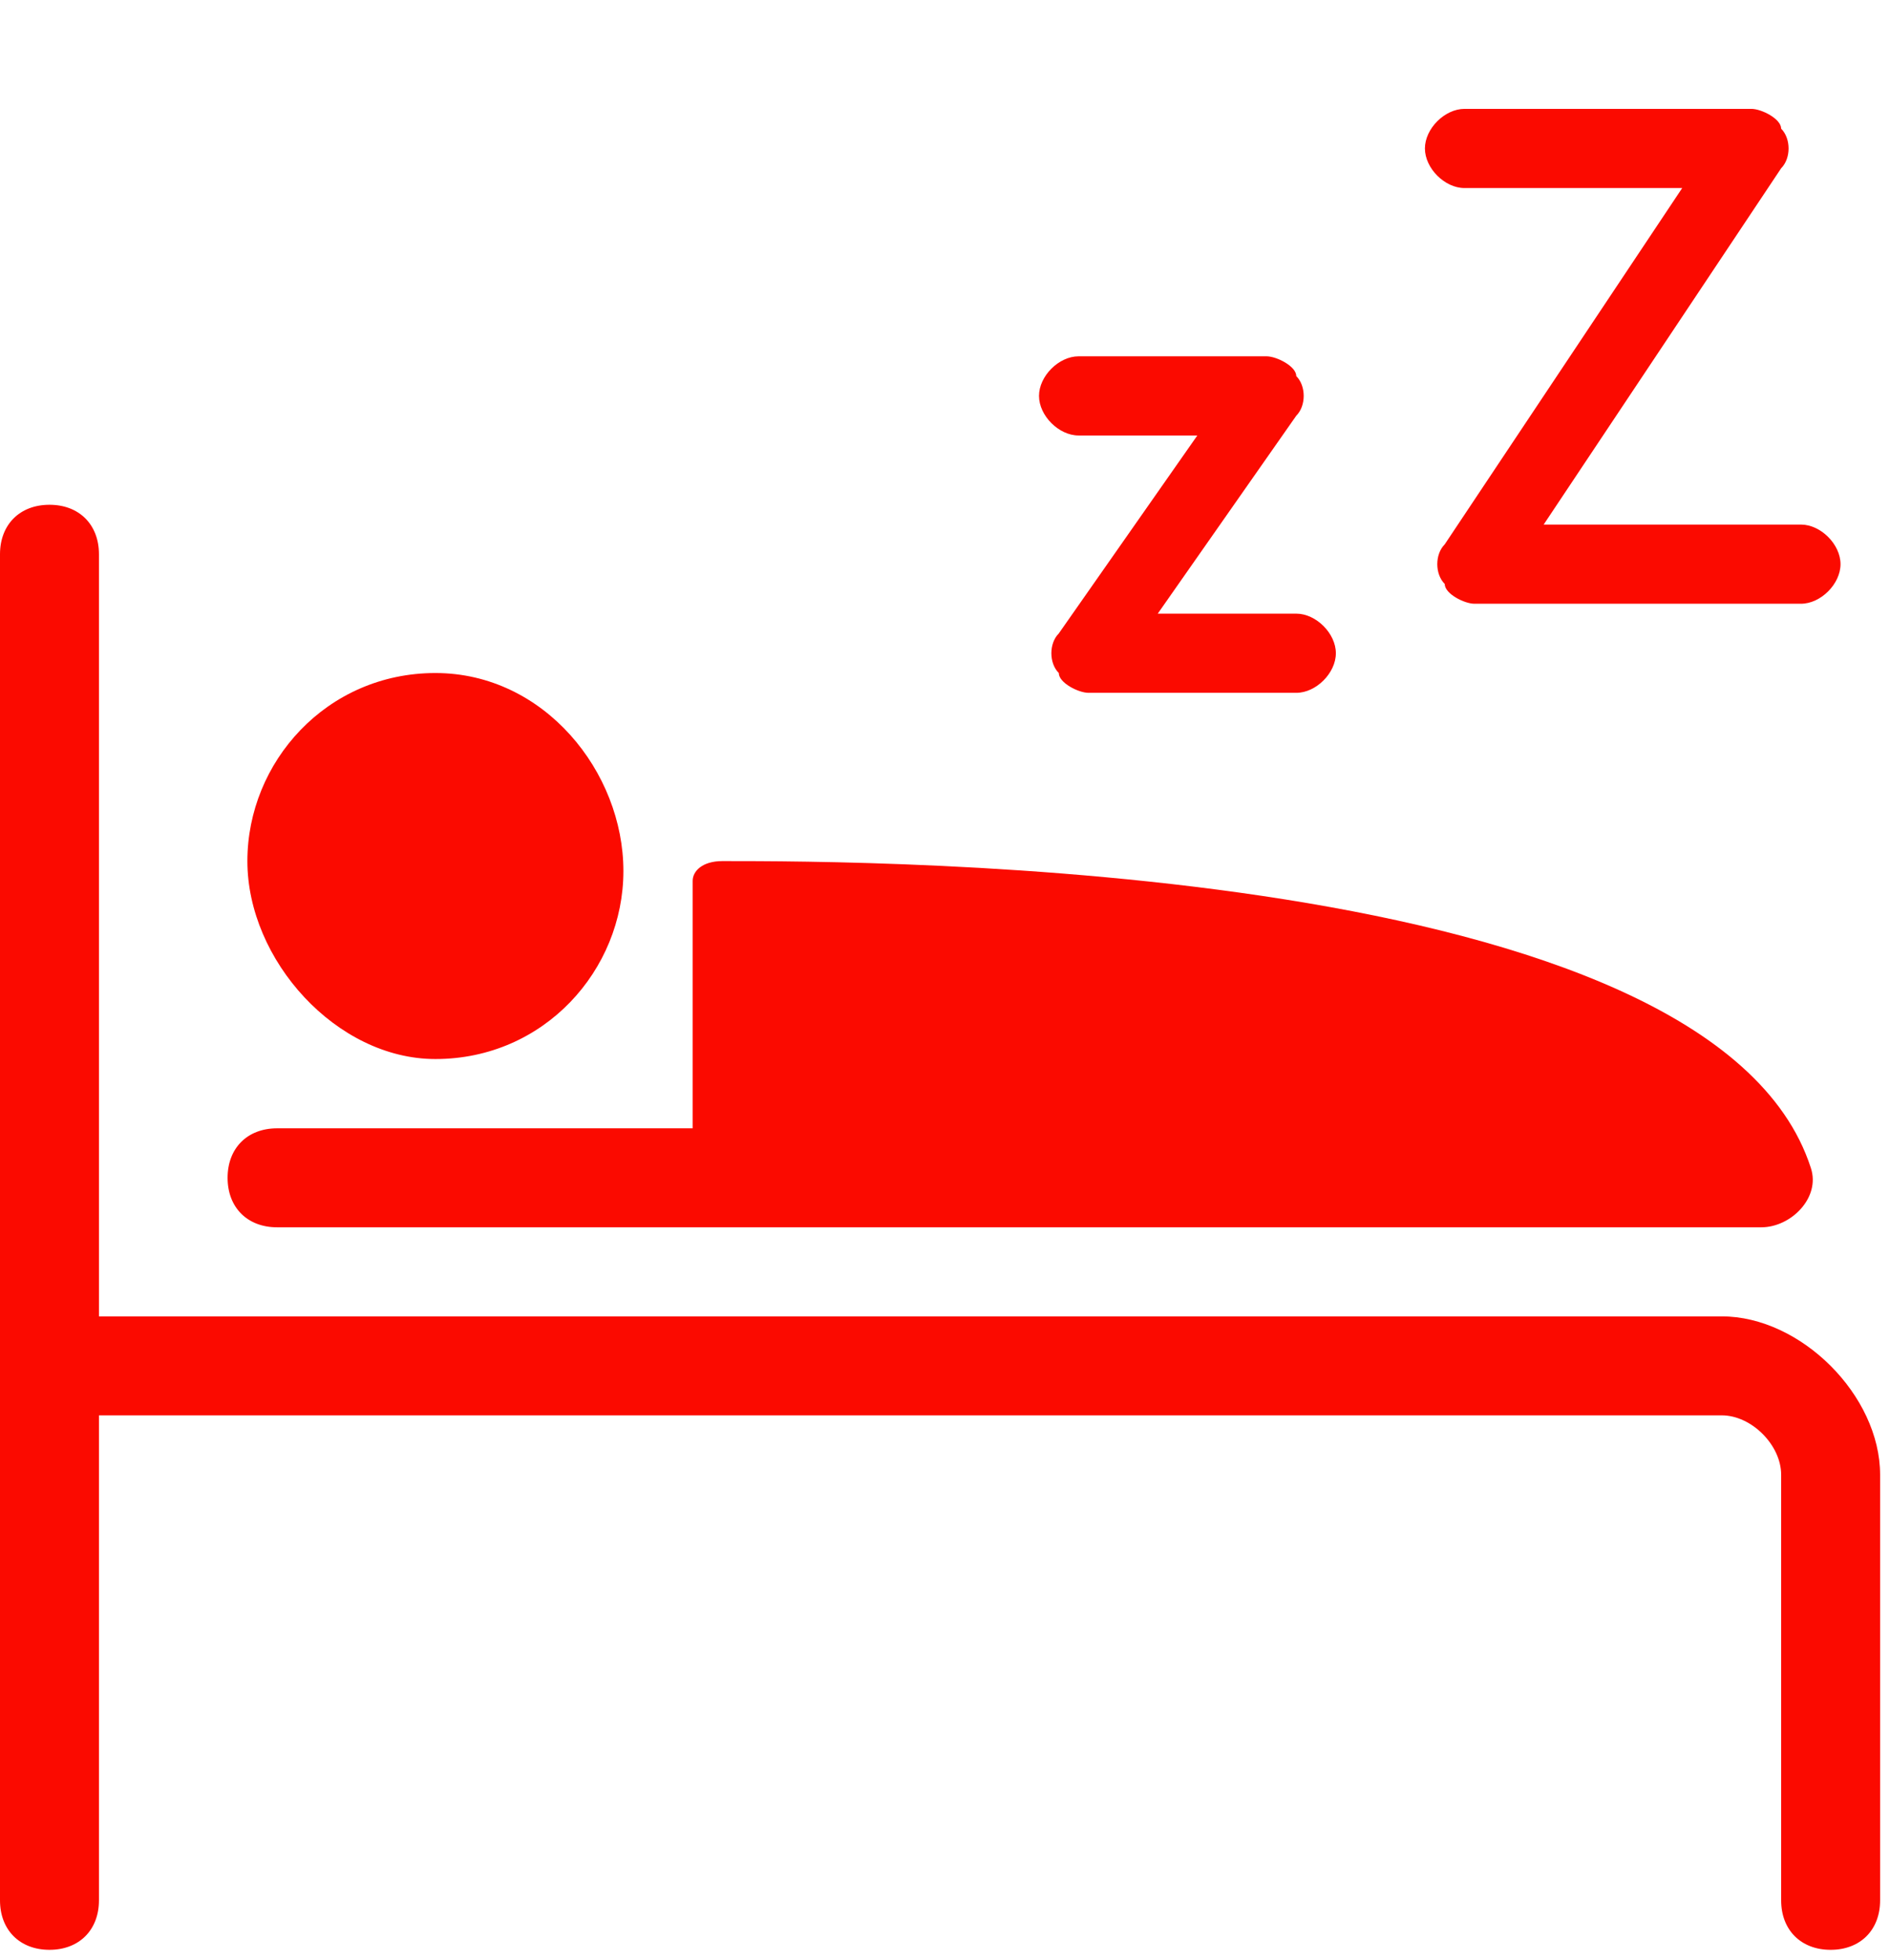
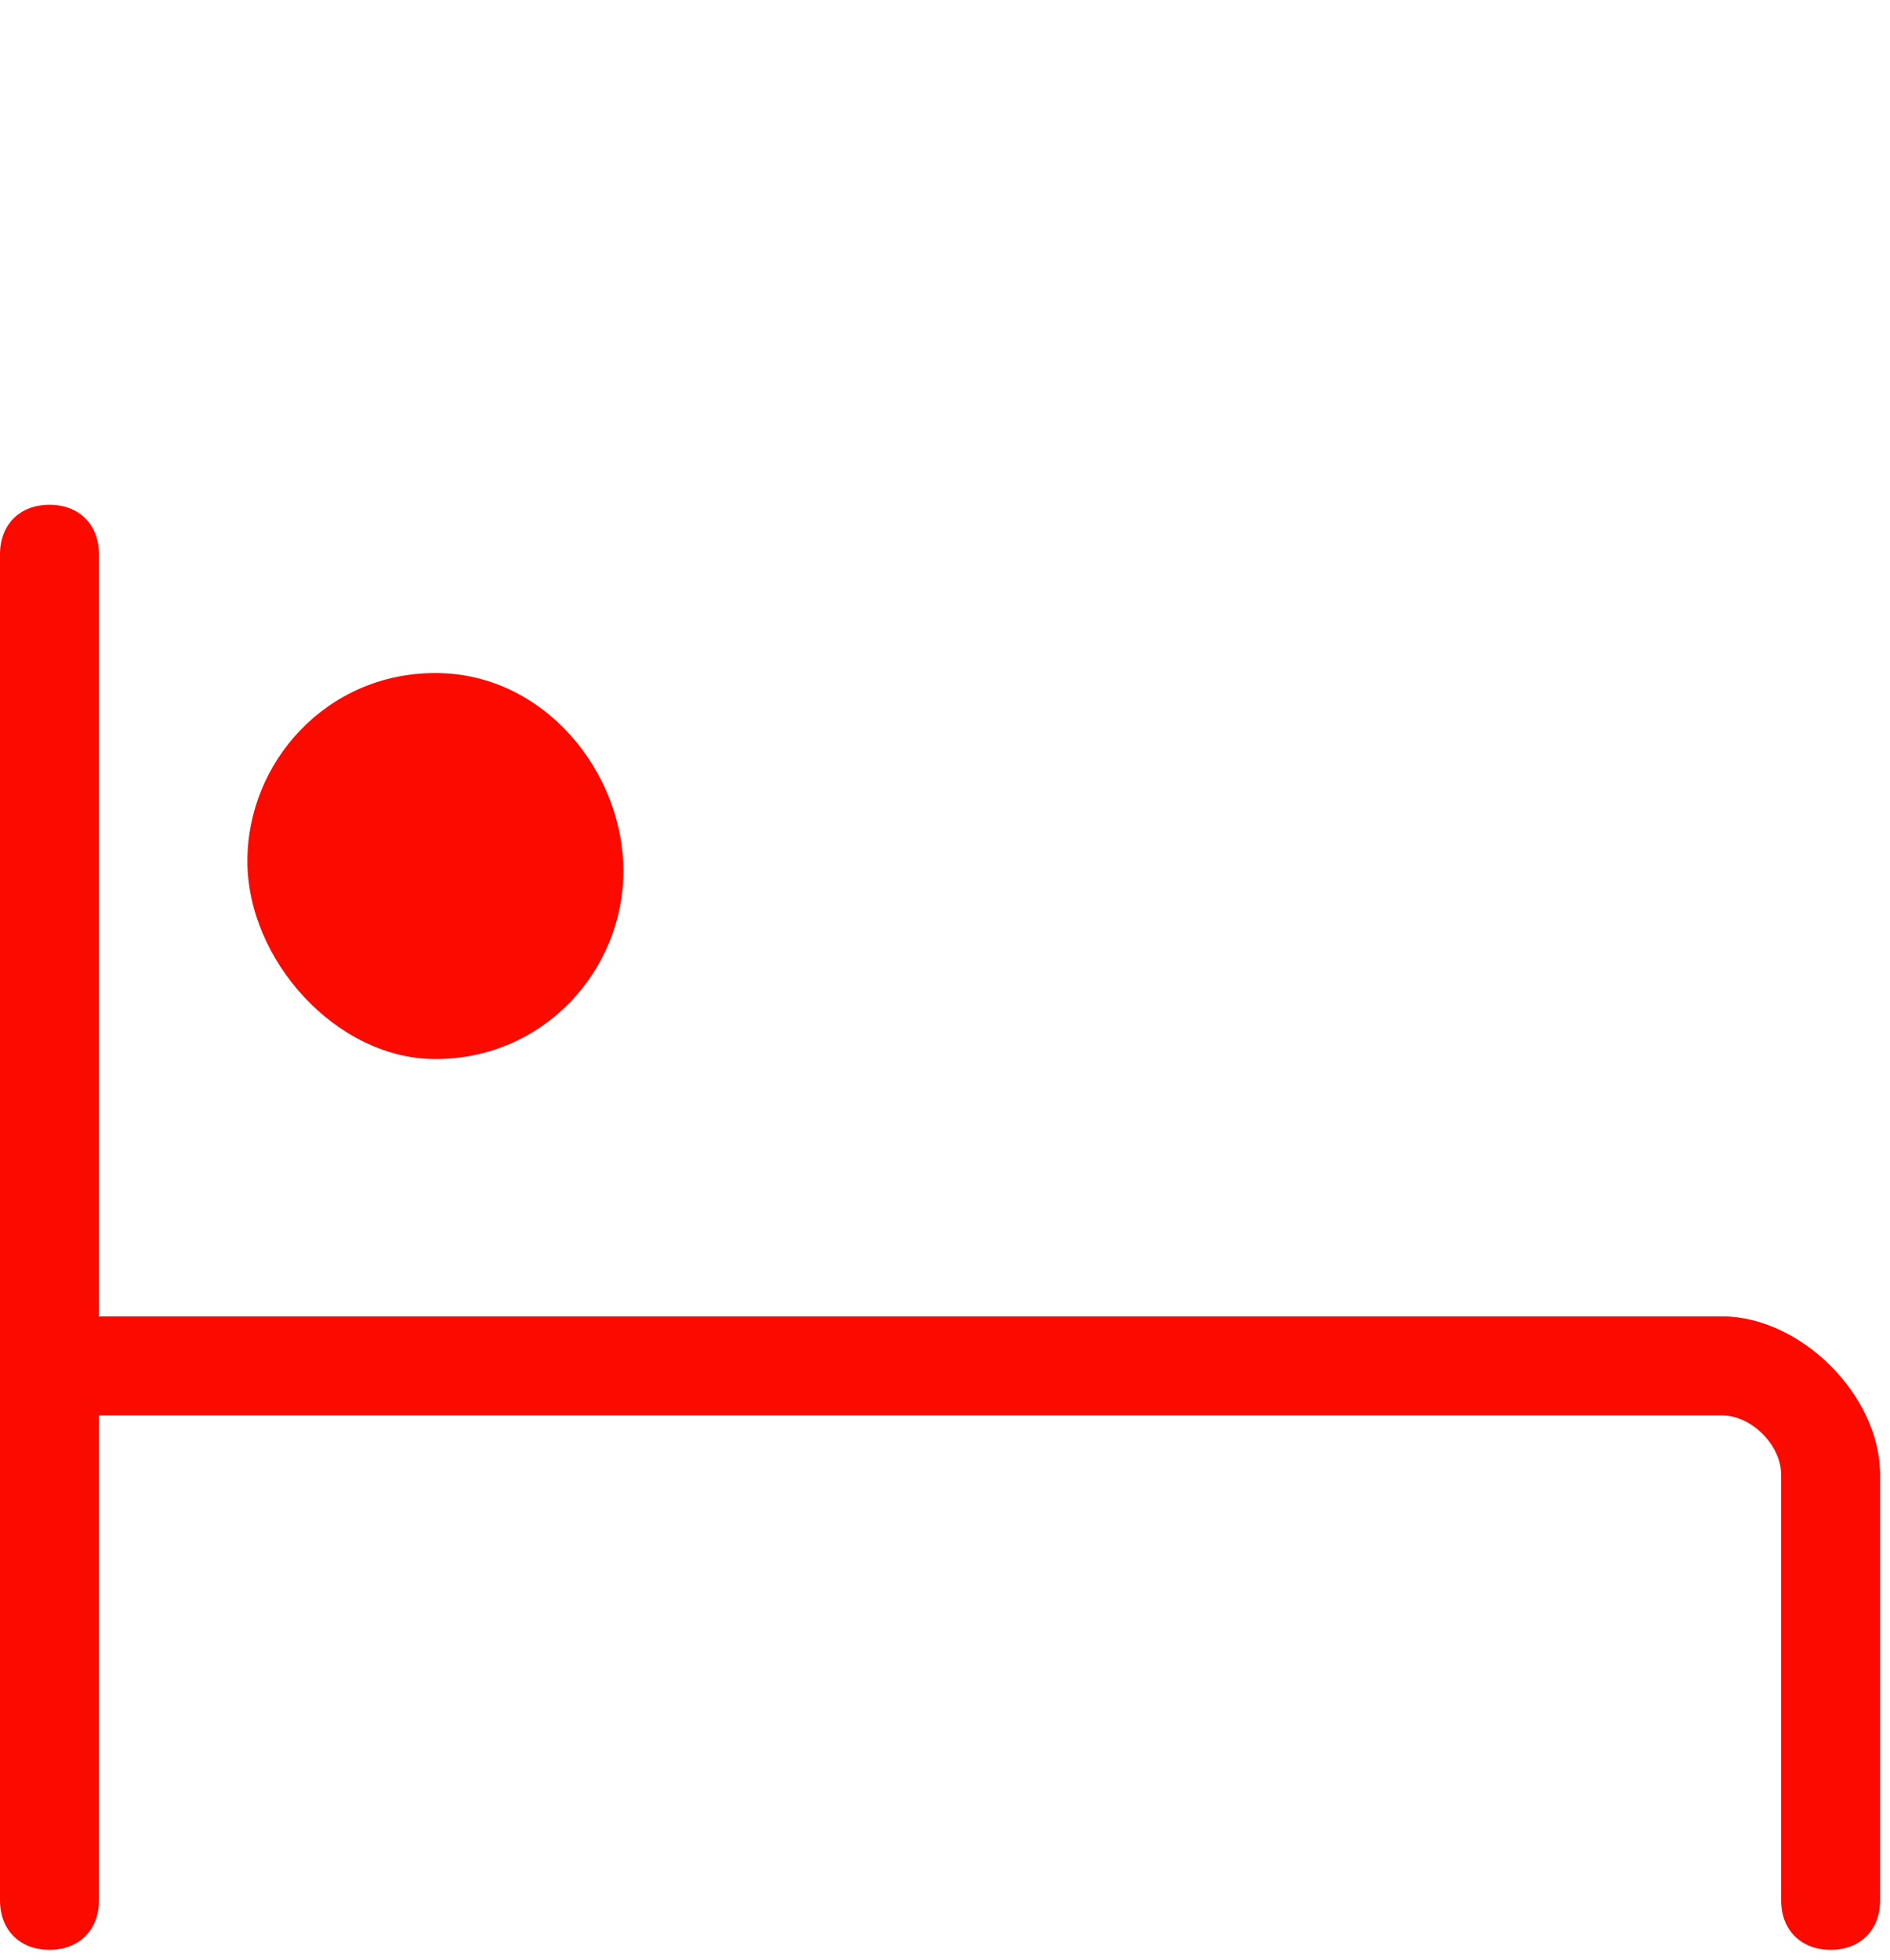
<svg xmlns="http://www.w3.org/2000/svg" version="1.1" id="Laag_1" x="0px" y="0px" viewBox="0 0 19.1 19.8" style="enable-background:new 0 0 19.1 19.8;" xml:space="preserve">
  <style type="text/css">
	.st0{fill:#FFFFFF;}
	.st1{fill:#fb0a00;}
</style>
  <g>
    <path class="st1" d="M17.4,13.3H1V5.6c0-0.3-0.2-0.5-0.5-0.5S0,5.3,0,5.6v13.6c0,0.3,0.2,0.5,0.5,0.5S1,19.5,1,19.2v-4.9h16.4   c0.3,0,0.6,0.3,0.6,0.6v4.3c0,0.3,0.2,0.5,0.5,0.5s0.5-0.2,0.5-0.5v-4.3C19,14.1,18.2,13.3,17.4,13.3z" />
    <path class="st1" d="M4.4,10.7c1.1,0,1.9-0.9,1.9-1.9S5.5,6.8,4.4,6.8S2.5,7.7,2.5,8.7S3.4,10.7,4.4,10.7z" />
-     <path class="st1" d="M2.8,12.4H7v0h10.8c0.3,0,0.6-0.3,0.5-0.6c-1-3.1-9.5-3.1-11-3.1C7.1,8.7,7,8.8,7,8.9v2.5H2.8   c-0.3,0-0.5,0.2-0.5,0.5S2.5,12.4,2.8,12.4z" />
    <g>
-       <path class="st1" d="M13.1,7H11c-0.1,0-0.3-0.1-0.3-0.2c-0.1-0.1-0.1-0.3,0-0.4l1.4-2h-1.2c-0.2,0-0.4-0.2-0.4-0.4    s0.2-0.4,0.4-0.4h1.9c0.1,0,0.3,0.1,0.3,0.2c0.1,0.1,0.1,0.3,0,0.4l-1.4,2h1.4c0.2,0,0.4,0.2,0.4,0.4S13.3,7,13.1,7z" />
-     </g>
+       </g>
    <g>
-       <path class="st1" d="M18.2,6.1h-3.3c-0.1,0-0.3-0.1-0.3-0.2c-0.1-0.1-0.1-0.3,0-0.4l2.4-3.6h-2.2c-0.2,0-0.4-0.2-0.4-0.4    s0.2-0.4,0.4-0.4h2.9c0.1,0,0.3,0.1,0.3,0.2c0.1,0.1,0.1,0.3,0,0.4l-2.4,3.6h2.6c0.2,0,0.4,0.2,0.4,0.4S18.4,6.1,18.2,6.1z" />
-     </g>
+       </g>
  </g>
</svg>